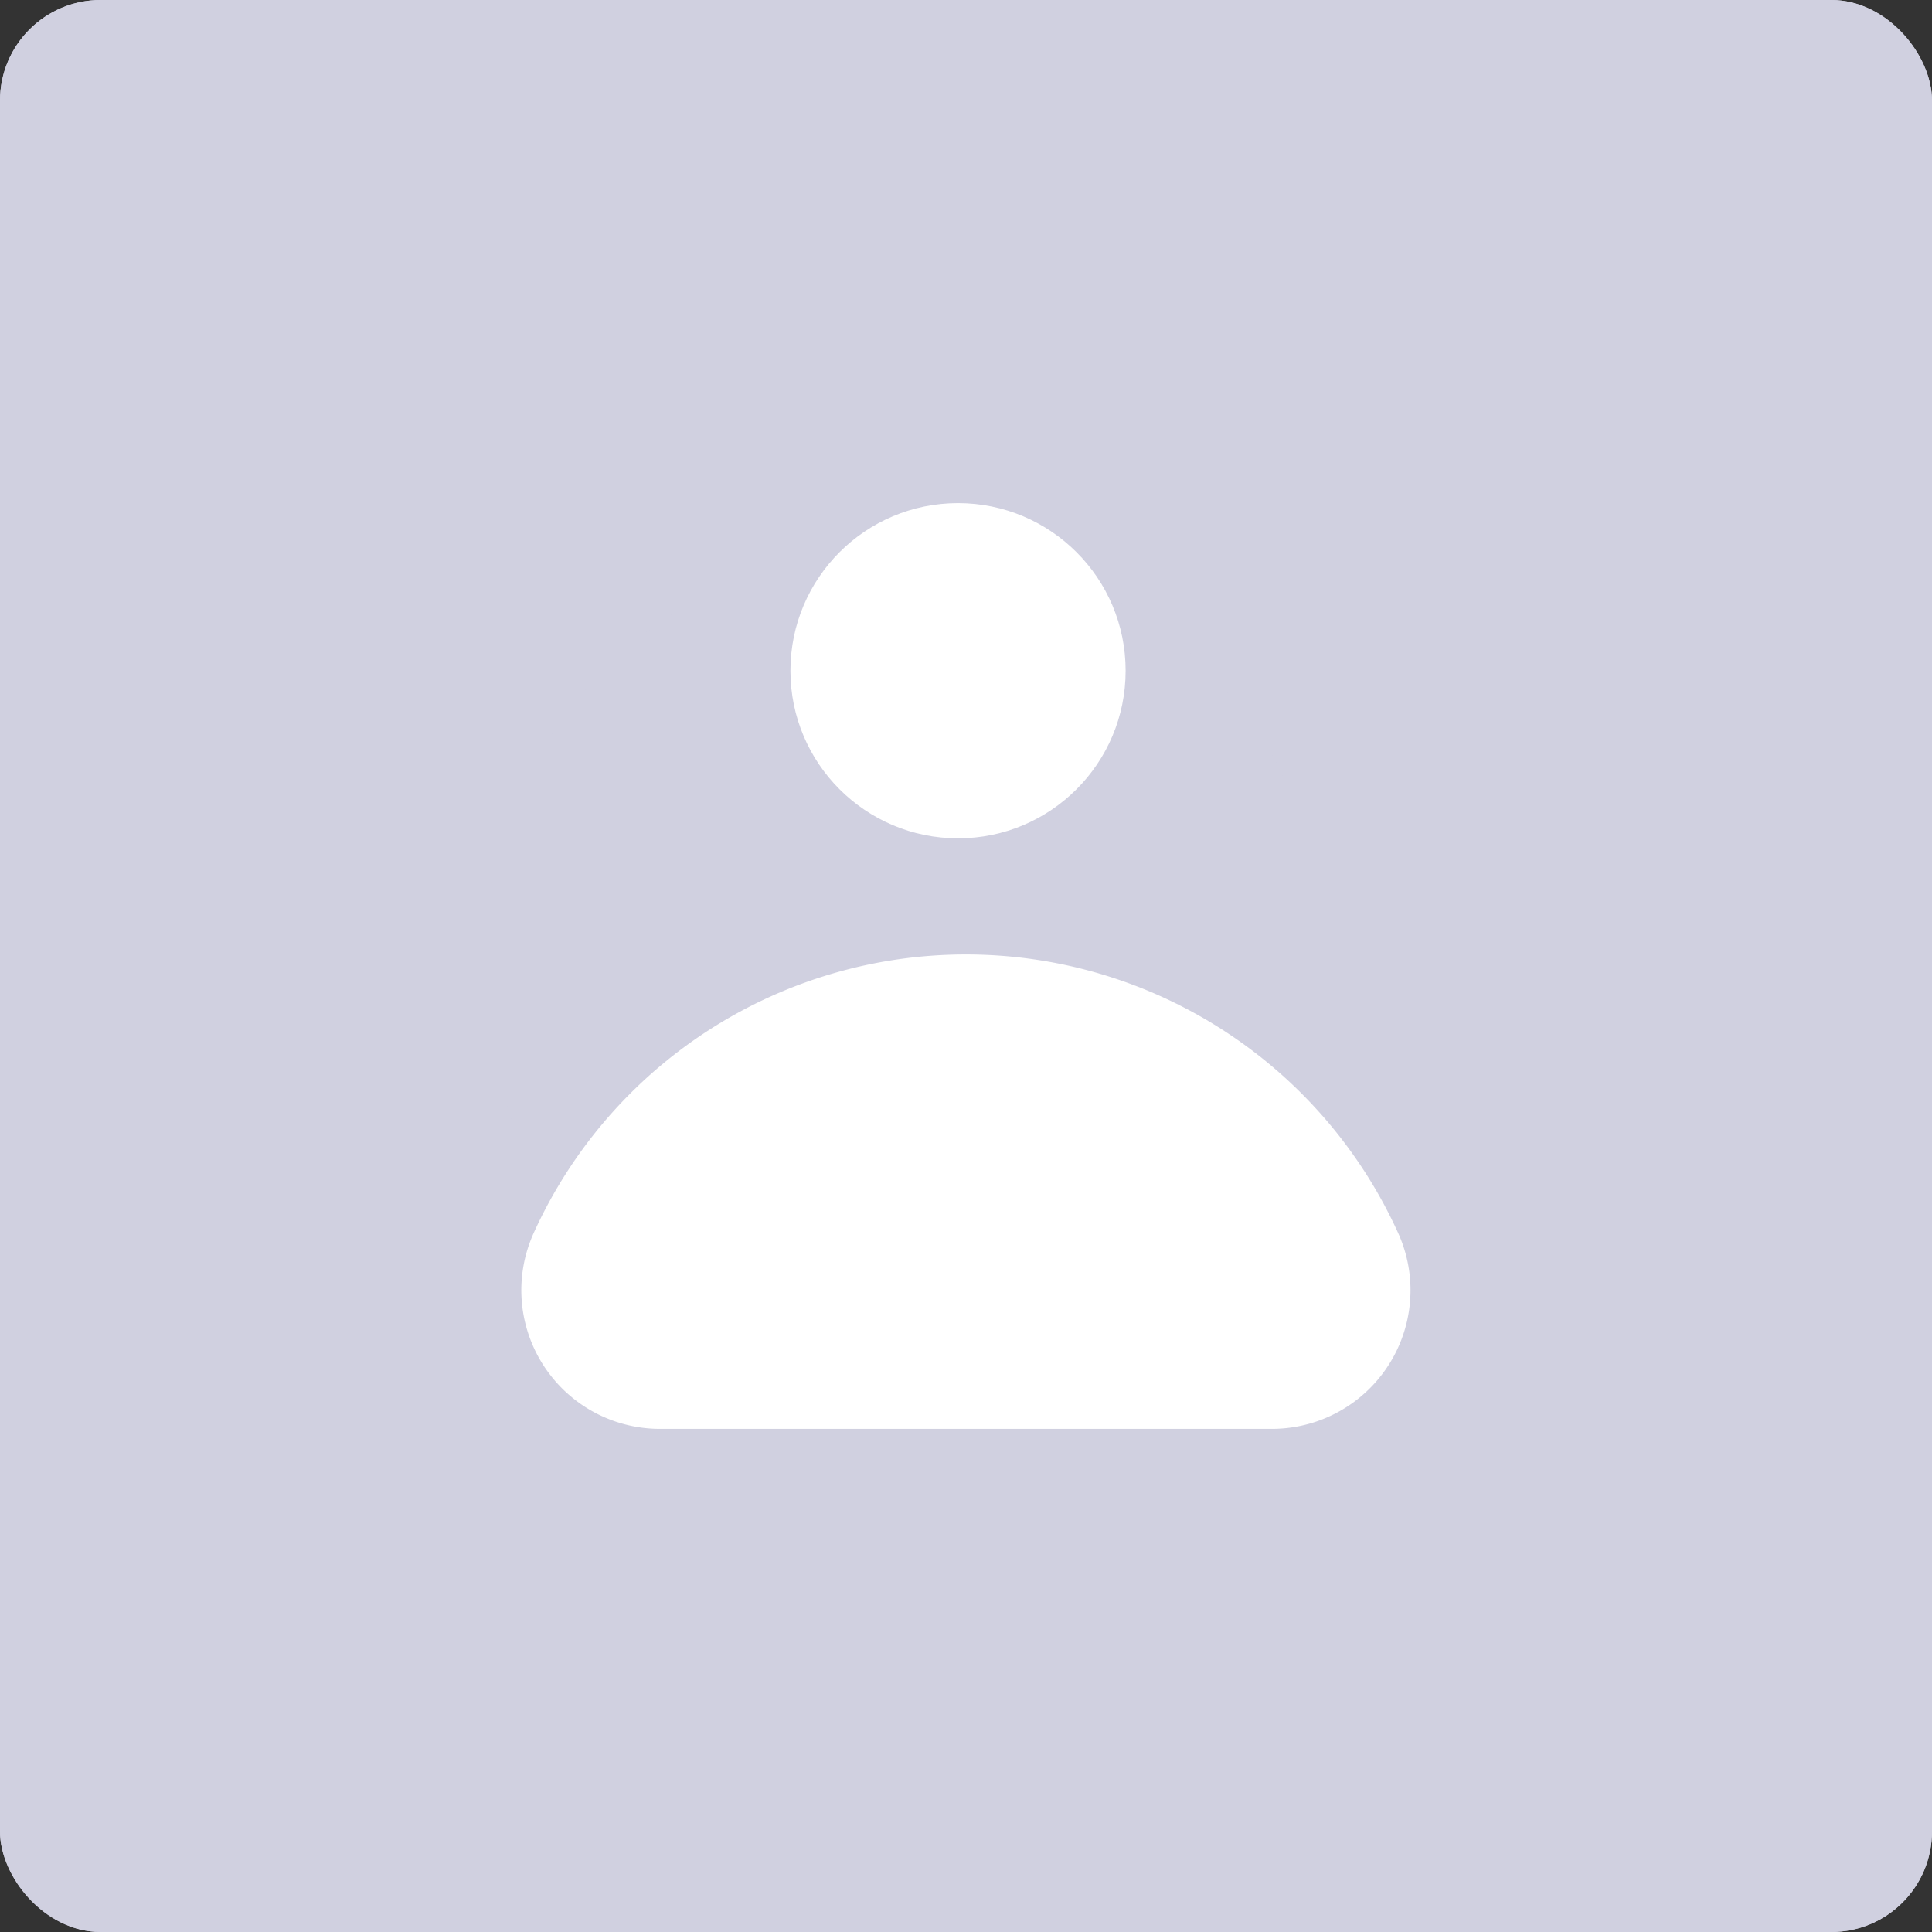
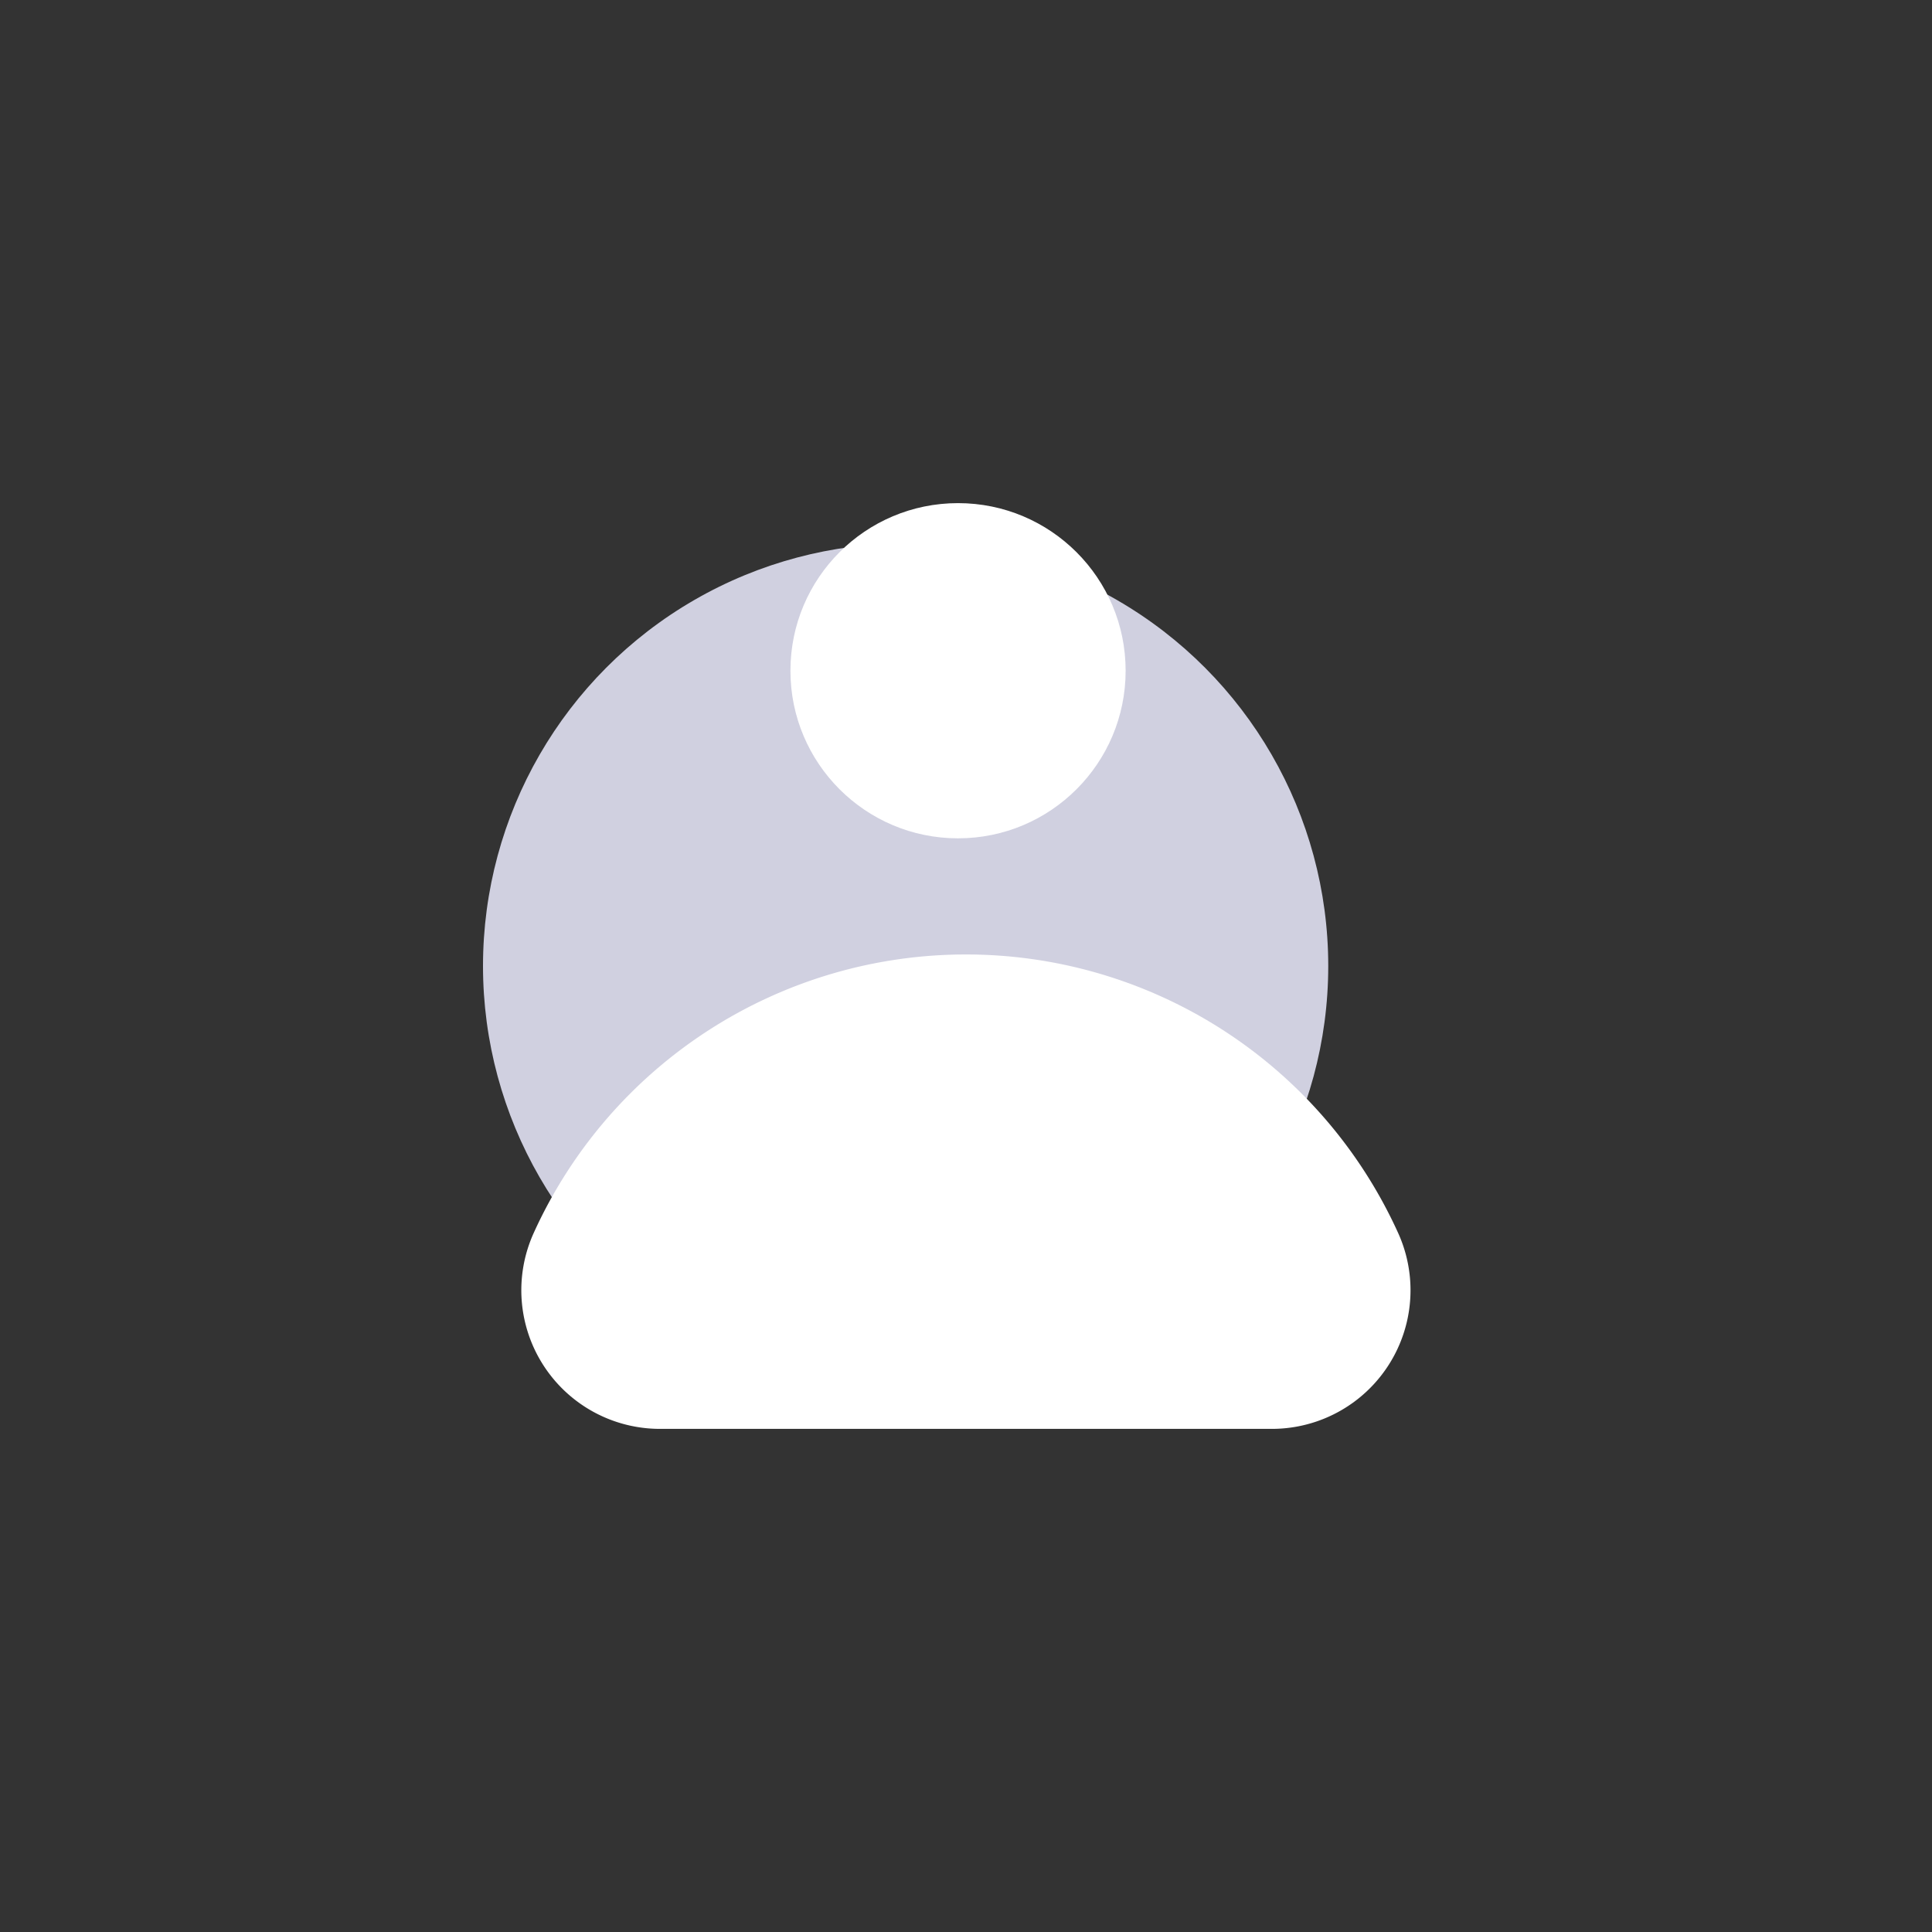
<svg xmlns="http://www.w3.org/2000/svg" width="96" height="96" viewBox="0 0 96 96">
  <rect x="0" y="0" width="96" height="96" fill="#333333" stroke="none" />
  <g id="user" transform="translate(-270 -224)">
    <g id="Rectangle_1649" data-name="Rectangle 1649" transform="translate(270 224)" fill="#d0d0e0" stroke="#d0d0e0" stroke-width="1">
-       <rect width="96" height="96" rx="5" stroke="none" />
-       <rect x="0.5" y="0.5" width="95" height="95" rx="4.5" fill="none" />
-     </g>
+       </g>
    <circle id="Ellipse_265" data-name="Ellipse 265" cx="21" cy="21" r="21" transform="translate(294 251)" fill="#d0d0e0" />
    <path id="Path_579" data-name="Path 579" d="M1305.6,856.773a23.578,23.578,0,0,0-21.474,13.833,6.889,6.889,0,0,0,6.267,9.74h30.414a6.889,6.889,0,0,0,6.267-9.74A23.578,23.578,0,0,0,1305.6,856.773Z" transform="translate(-987.604 -585.346)" fill="#fff" />
    <ellipse id="Ellipse_266" data-name="Ellipse 266" cx="8.328" cy="8.328" rx="8.328" ry="8.328" transform="translate(309.276 249)" fill="#fff" />
  </g>
</svg>